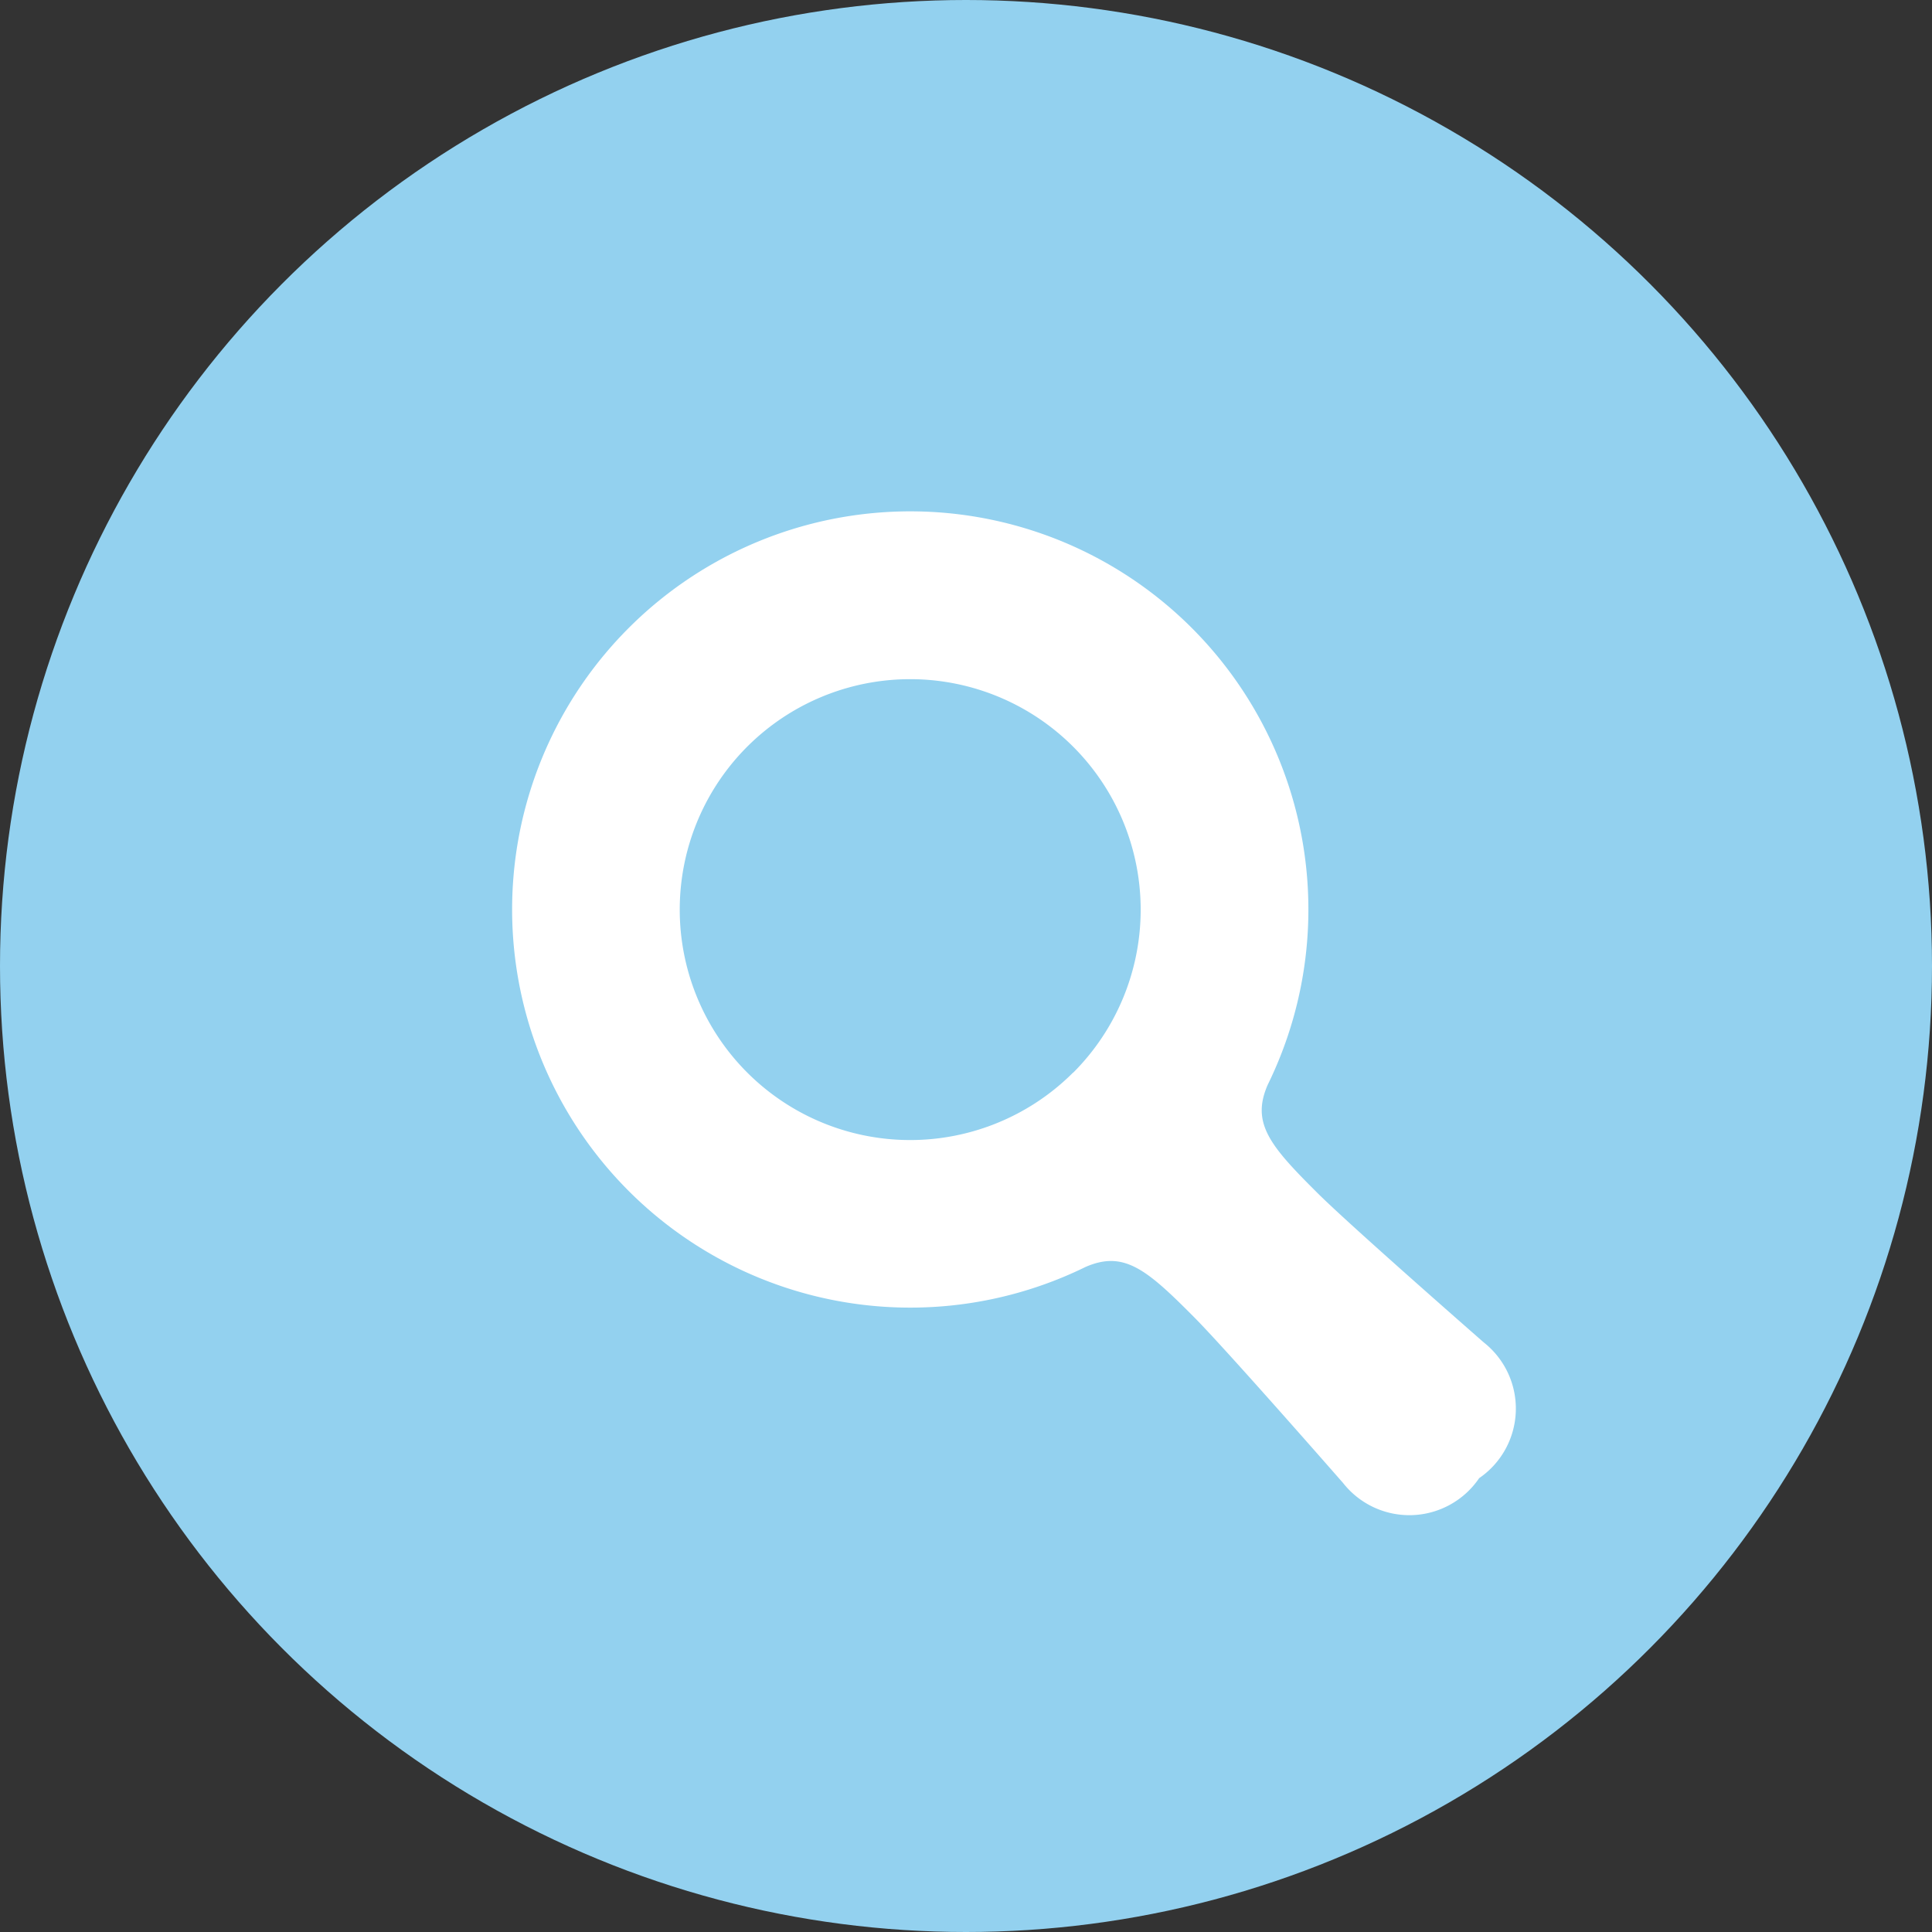
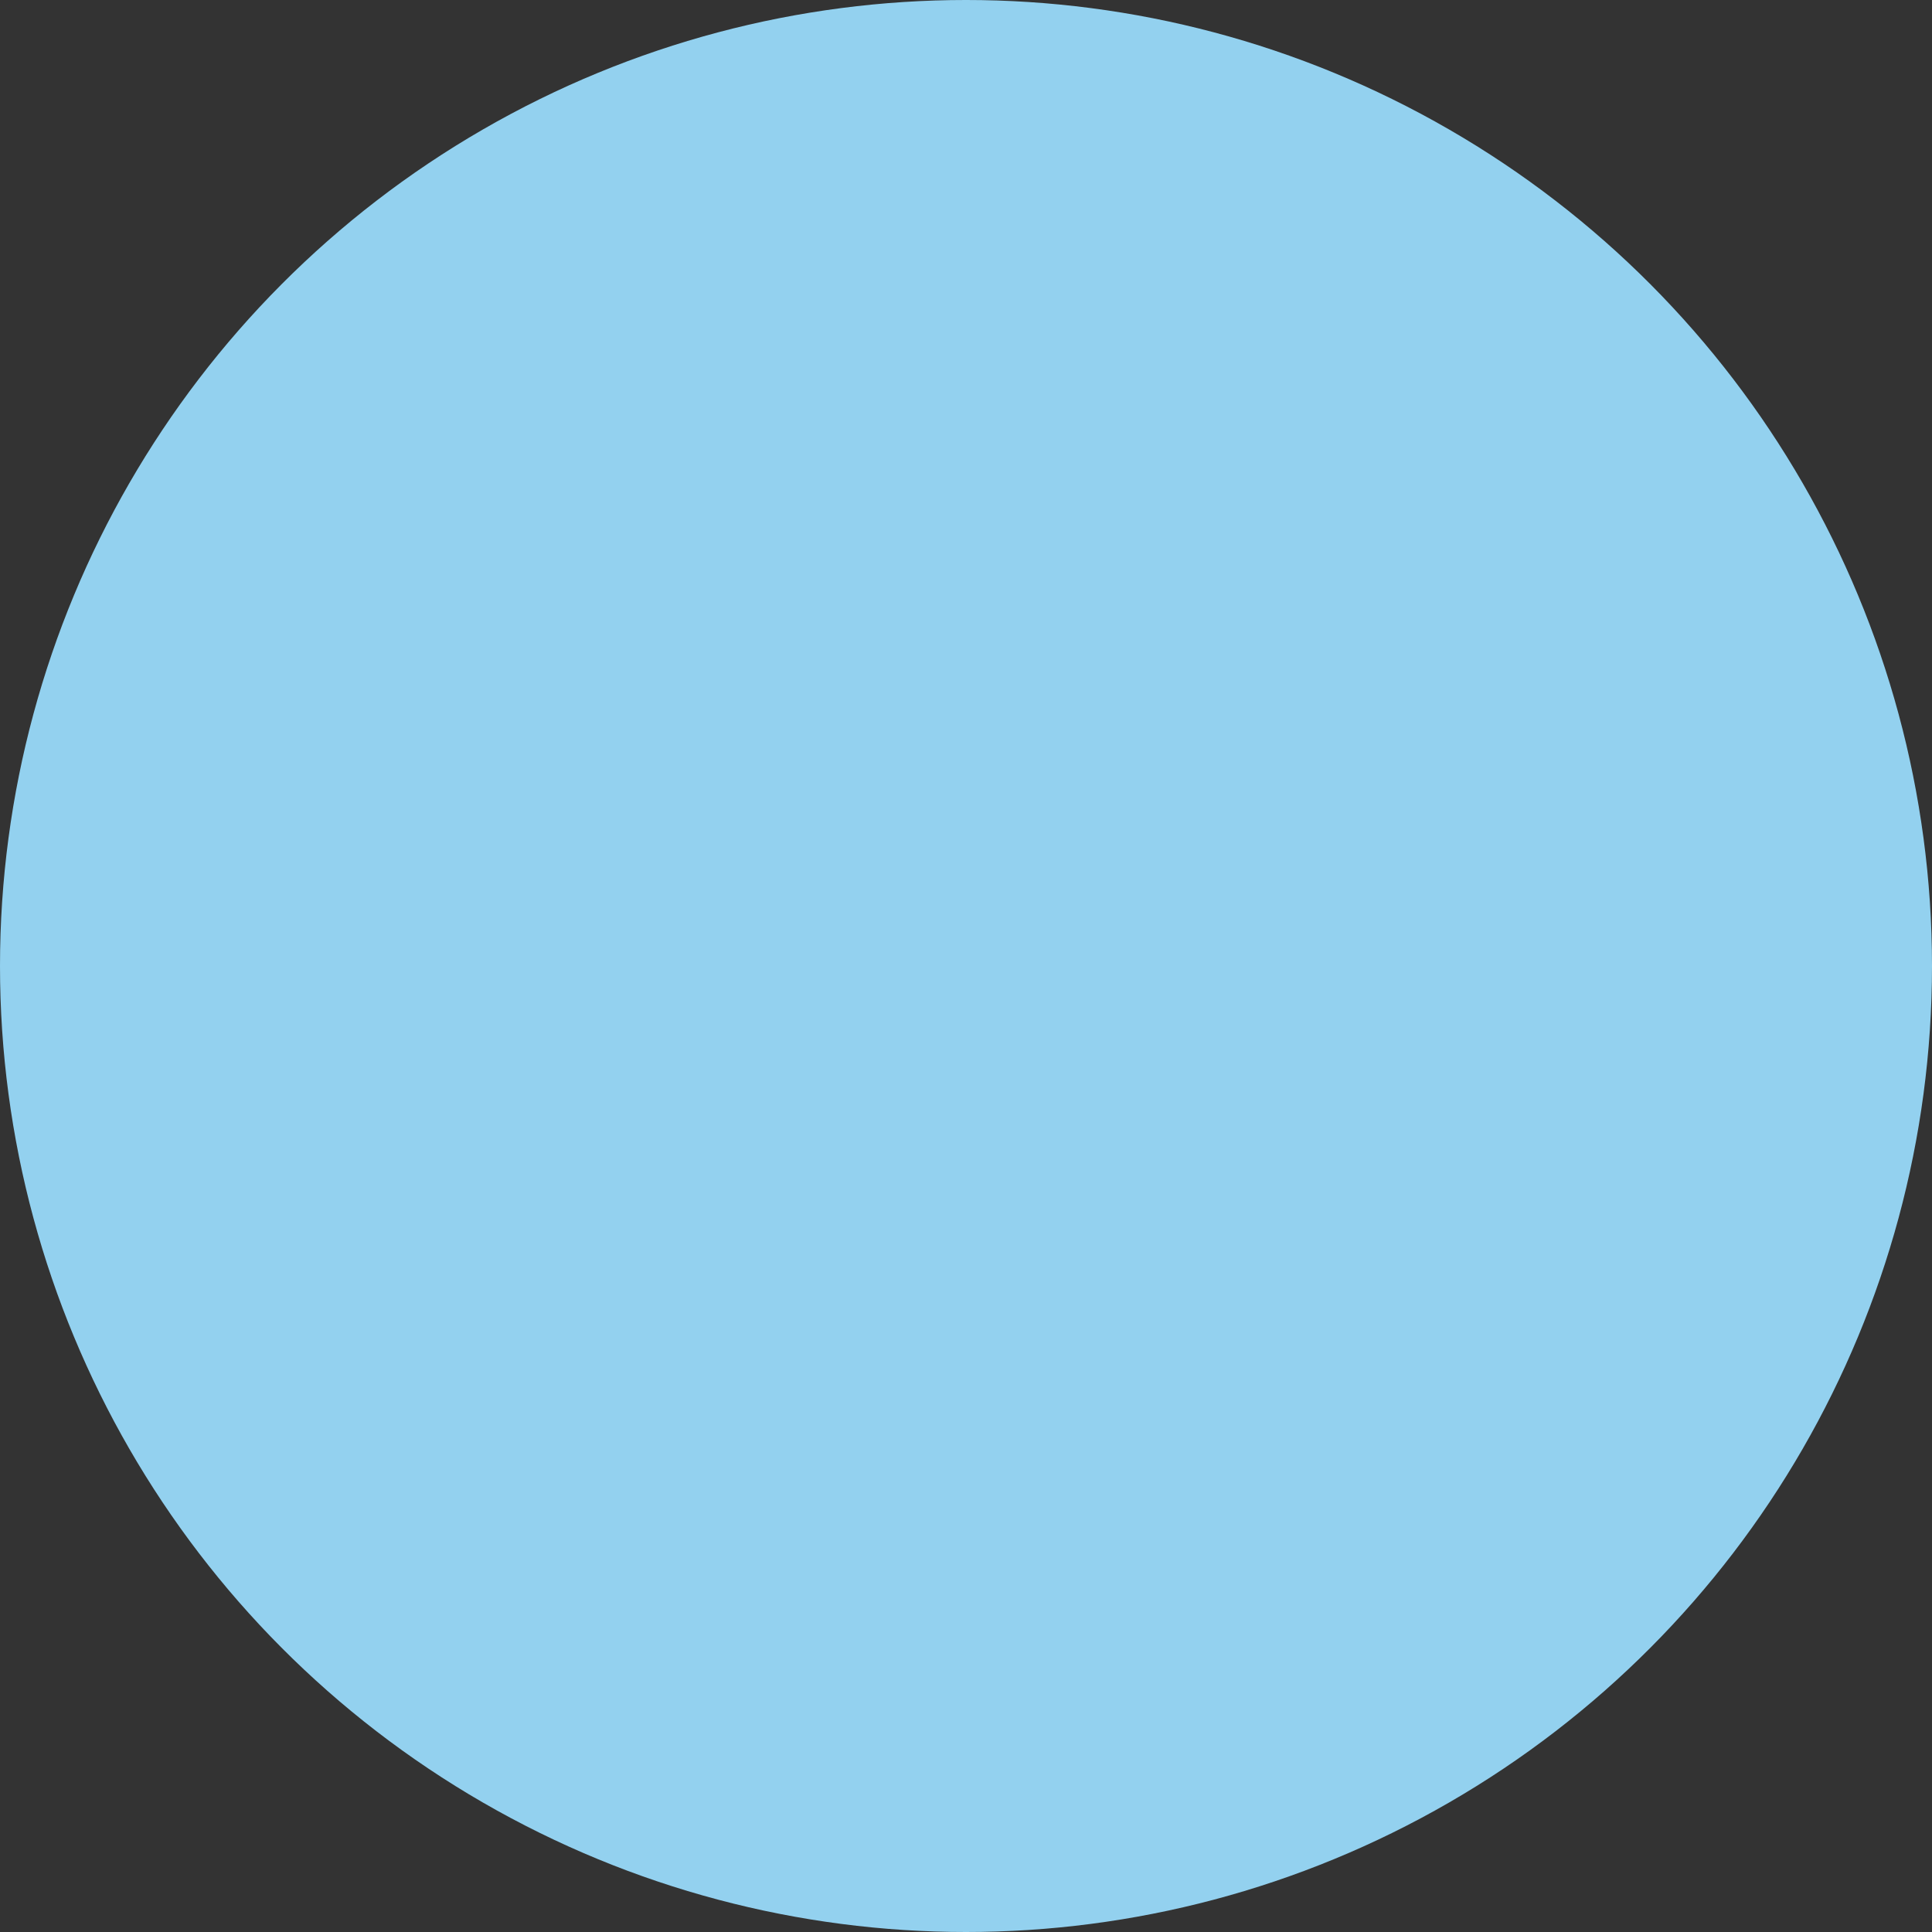
<svg xmlns="http://www.w3.org/2000/svg" width="40" height="40" viewBox="0 0 40 40">
  <rect x="0" y="0" width="40" height="40" fill="#333333" stroke="none" />
  <g id="グループ_73" data-name="グループ 73" transform="translate(-1647 -60)">
    <circle id="楕円形_10" data-name="楕円形 10" cx="20" cy="20" r="20" transform="translate(1647 60)" fill="#93d1ef" />
-     <path id="パス_4" data-name="パス 4" d="M20.116,17.2s-2.784-2.435-3.449-3.1c-.977-.972-1.368-1.44-1.023-2.231a8.243,8.243,0,1,0-3.771,3.77c.791-.345,1.26.046,2.232,1.024.665.665,3.1,3.449,3.1,3.449a1.746,1.746,0,0,0,2.817-.1A1.745,1.745,0,0,0,20.116,17.2Zm-8.5-5.586a4.771,4.771,0,1,1,0-6.747A4.773,4.773,0,0,1,11.618,11.616Z" transform="translate(1657.602 70.592)" fill="#fff" />
  </g>
</svg>